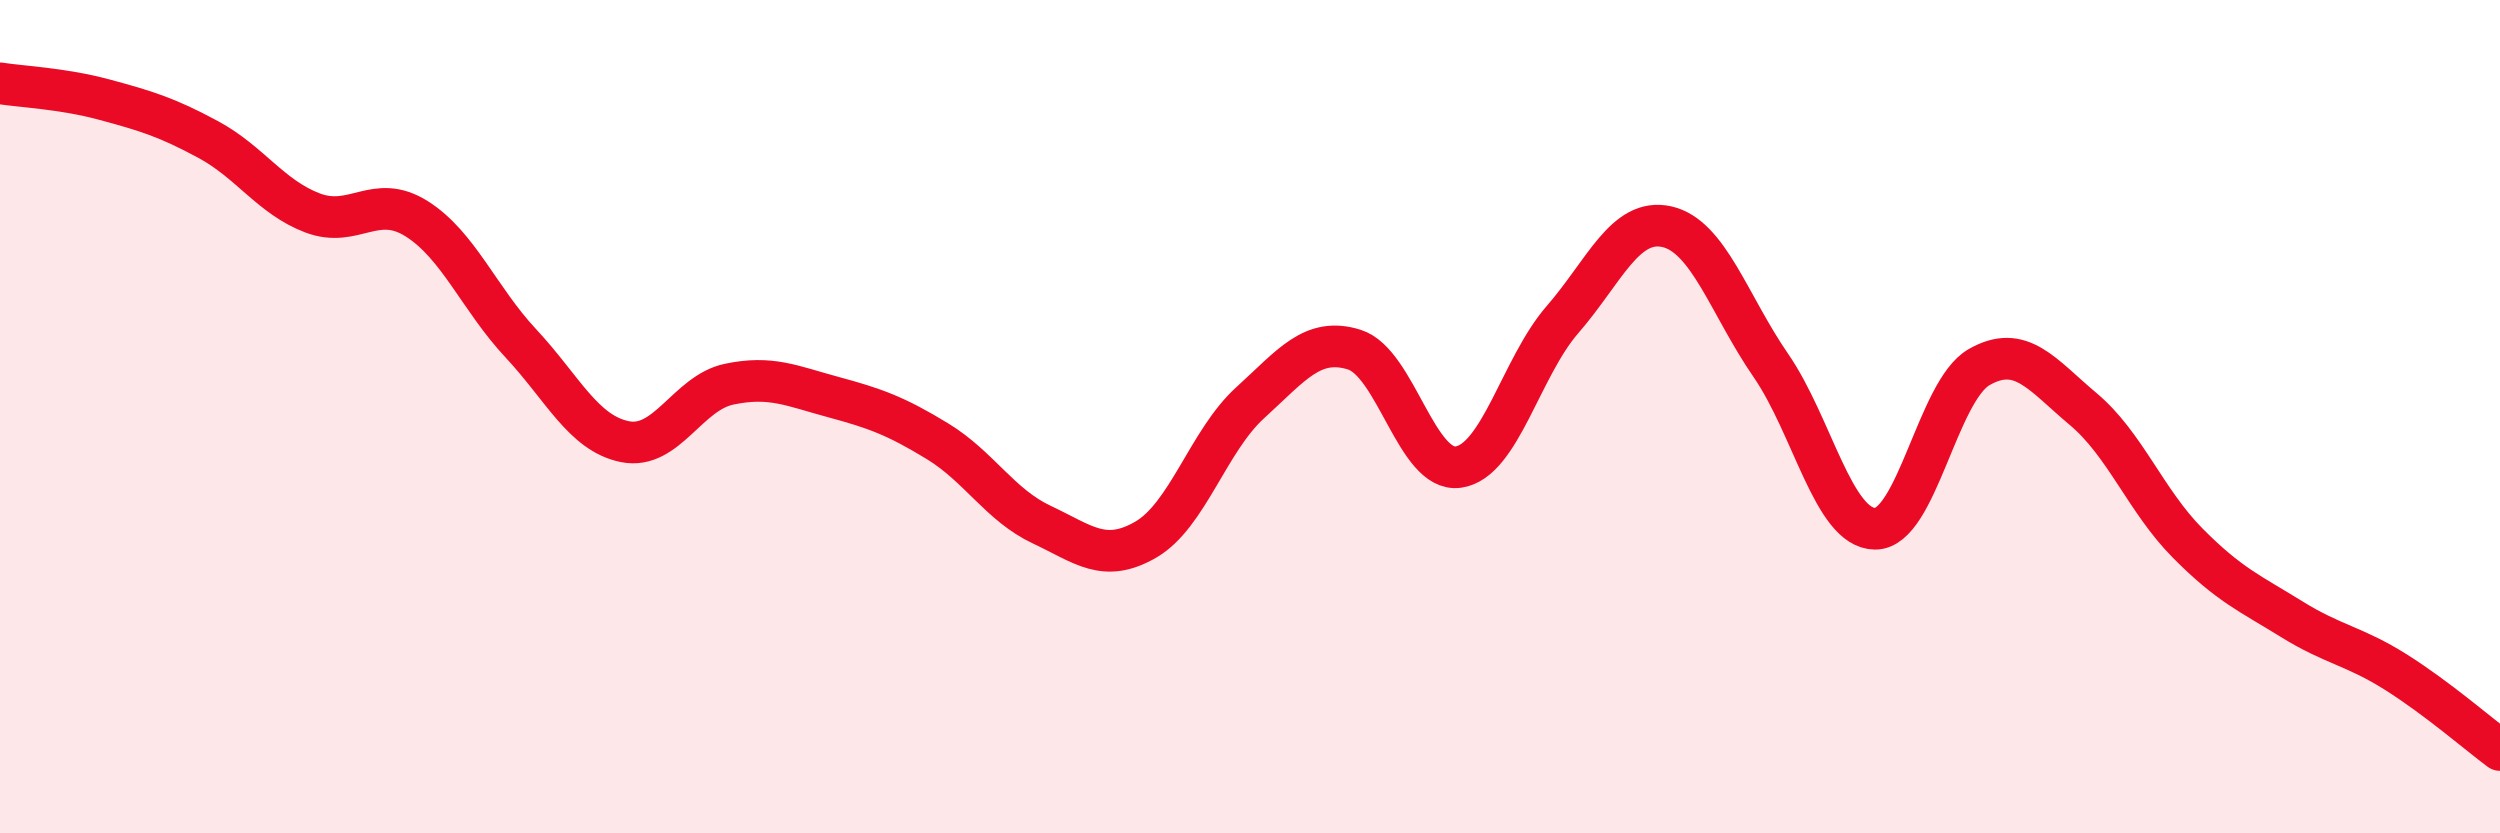
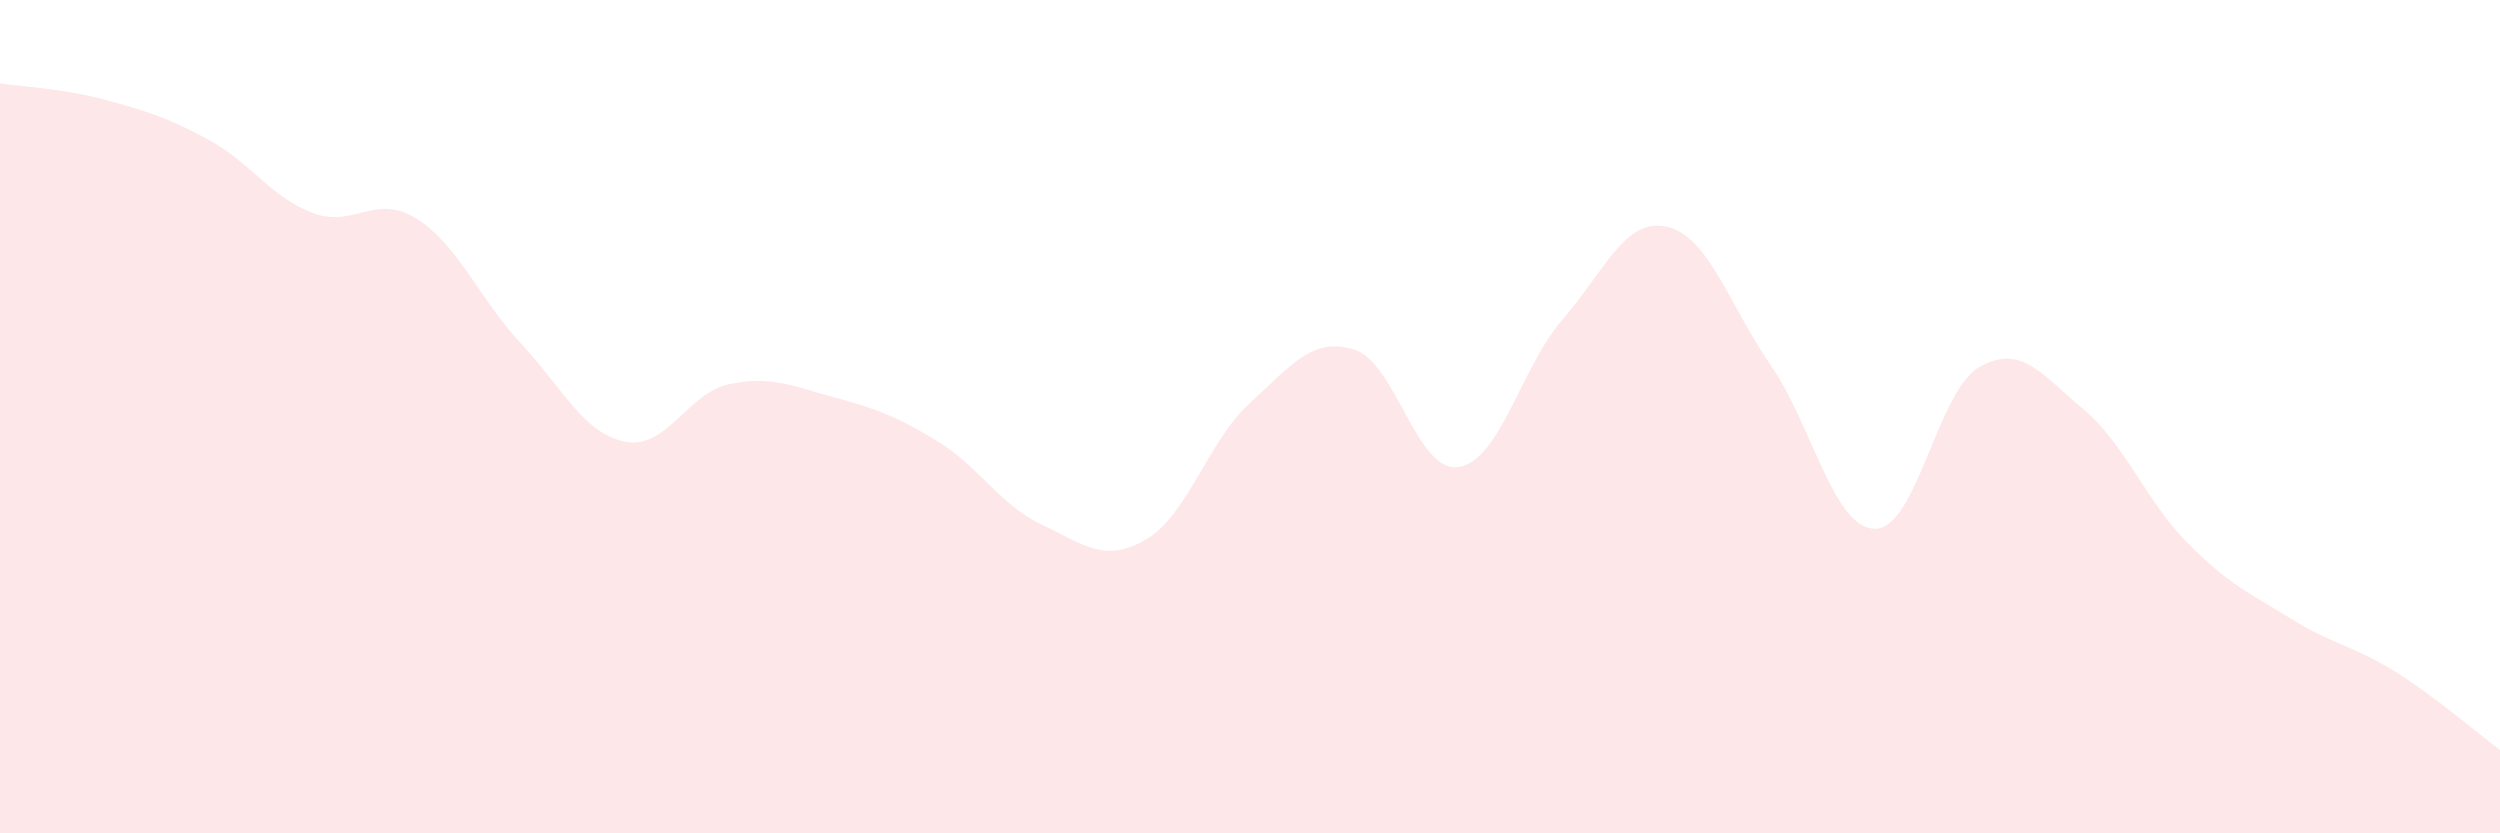
<svg xmlns="http://www.w3.org/2000/svg" width="60" height="20" viewBox="0 0 60 20">
  <path d="M 0,2 C 0.5,2.08 1.5,2.12 2.5,2.39 C 3.5,2.66 4,2.81 5,3.35 C 6,3.89 6.5,4.73 7.5,5.11 C 8.5,5.49 9,4.62 10,5.25 C 11,5.88 11.5,7.17 12.5,8.24 C 13.5,9.31 14,10.4 15,10.6 C 16,10.8 16.5,9.43 17.5,9.22 C 18.5,9.01 19,9.26 20,9.53 C 21,9.8 21.5,9.98 22.5,10.59 C 23.5,11.2 24,12.12 25,12.59 C 26,13.06 26.5,13.53 27.5,12.95 C 28.5,12.37 29,10.58 30,9.67 C 31,8.76 31.5,8.08 32.5,8.39 C 33.5,8.7 34,11.35 35,11.21 C 36,11.07 36.5,8.82 37.5,7.67 C 38.5,6.52 39,5.22 40,5.44 C 41,5.66 41.5,7.32 42.5,8.77 C 43.5,10.22 44,12.68 45,12.69 C 46,12.7 46.5,9.38 47.5,8.81 C 48.5,8.24 49,8.98 50,9.82 C 51,10.66 51.5,12.02 52.5,13.03 C 53.5,14.04 54,14.24 55,14.86 C 56,15.48 56.5,15.5 57.5,16.13 C 58.5,16.76 59.5,17.63 60,18L60 20L0 20Z" fill="#EB0A25" opacity="0.1" stroke-linecap="round" stroke-linejoin="round" />
-   <path d="M 0,2 C 0.5,2.08 1.5,2.12 2.5,2.39 C 3.5,2.66 4,2.81 5,3.35 C 6,3.89 6.5,4.73 7.5,5.11 C 8.5,5.49 9,4.62 10,5.25 C 11,5.88 11.5,7.17 12.5,8.24 C 13.5,9.31 14,10.4 15,10.6 C 16,10.8 16.5,9.43 17.5,9.22 C 18.5,9.01 19,9.26 20,9.53 C 21,9.8 21.5,9.98 22.5,10.59 C 23.5,11.2 24,12.12 25,12.59 C 26,13.06 26.5,13.53 27.5,12.95 C 28.5,12.37 29,10.58 30,9.67 C 31,8.76 31.5,8.08 32.5,8.39 C 33.5,8.7 34,11.35 35,11.21 C 36,11.07 36.5,8.82 37.5,7.67 C 38.5,6.52 39,5.22 40,5.44 C 41,5.66 41.5,7.32 42.5,8.77 C 43.5,10.22 44,12.68 45,12.69 C 46,12.7 46.5,9.38 47.5,8.81 C 48.5,8.24 49,8.98 50,9.82 C 51,10.66 51.5,12.02 52.5,13.03 C 53.5,14.04 54,14.24 55,14.86 C 56,15.48 56.5,15.5 57.5,16.13 C 58.5,16.76 59.5,17.63 60,18" stroke="#EB0A25" stroke-width="1" fill="none" stroke-linecap="round" stroke-linejoin="round" />
</svg>